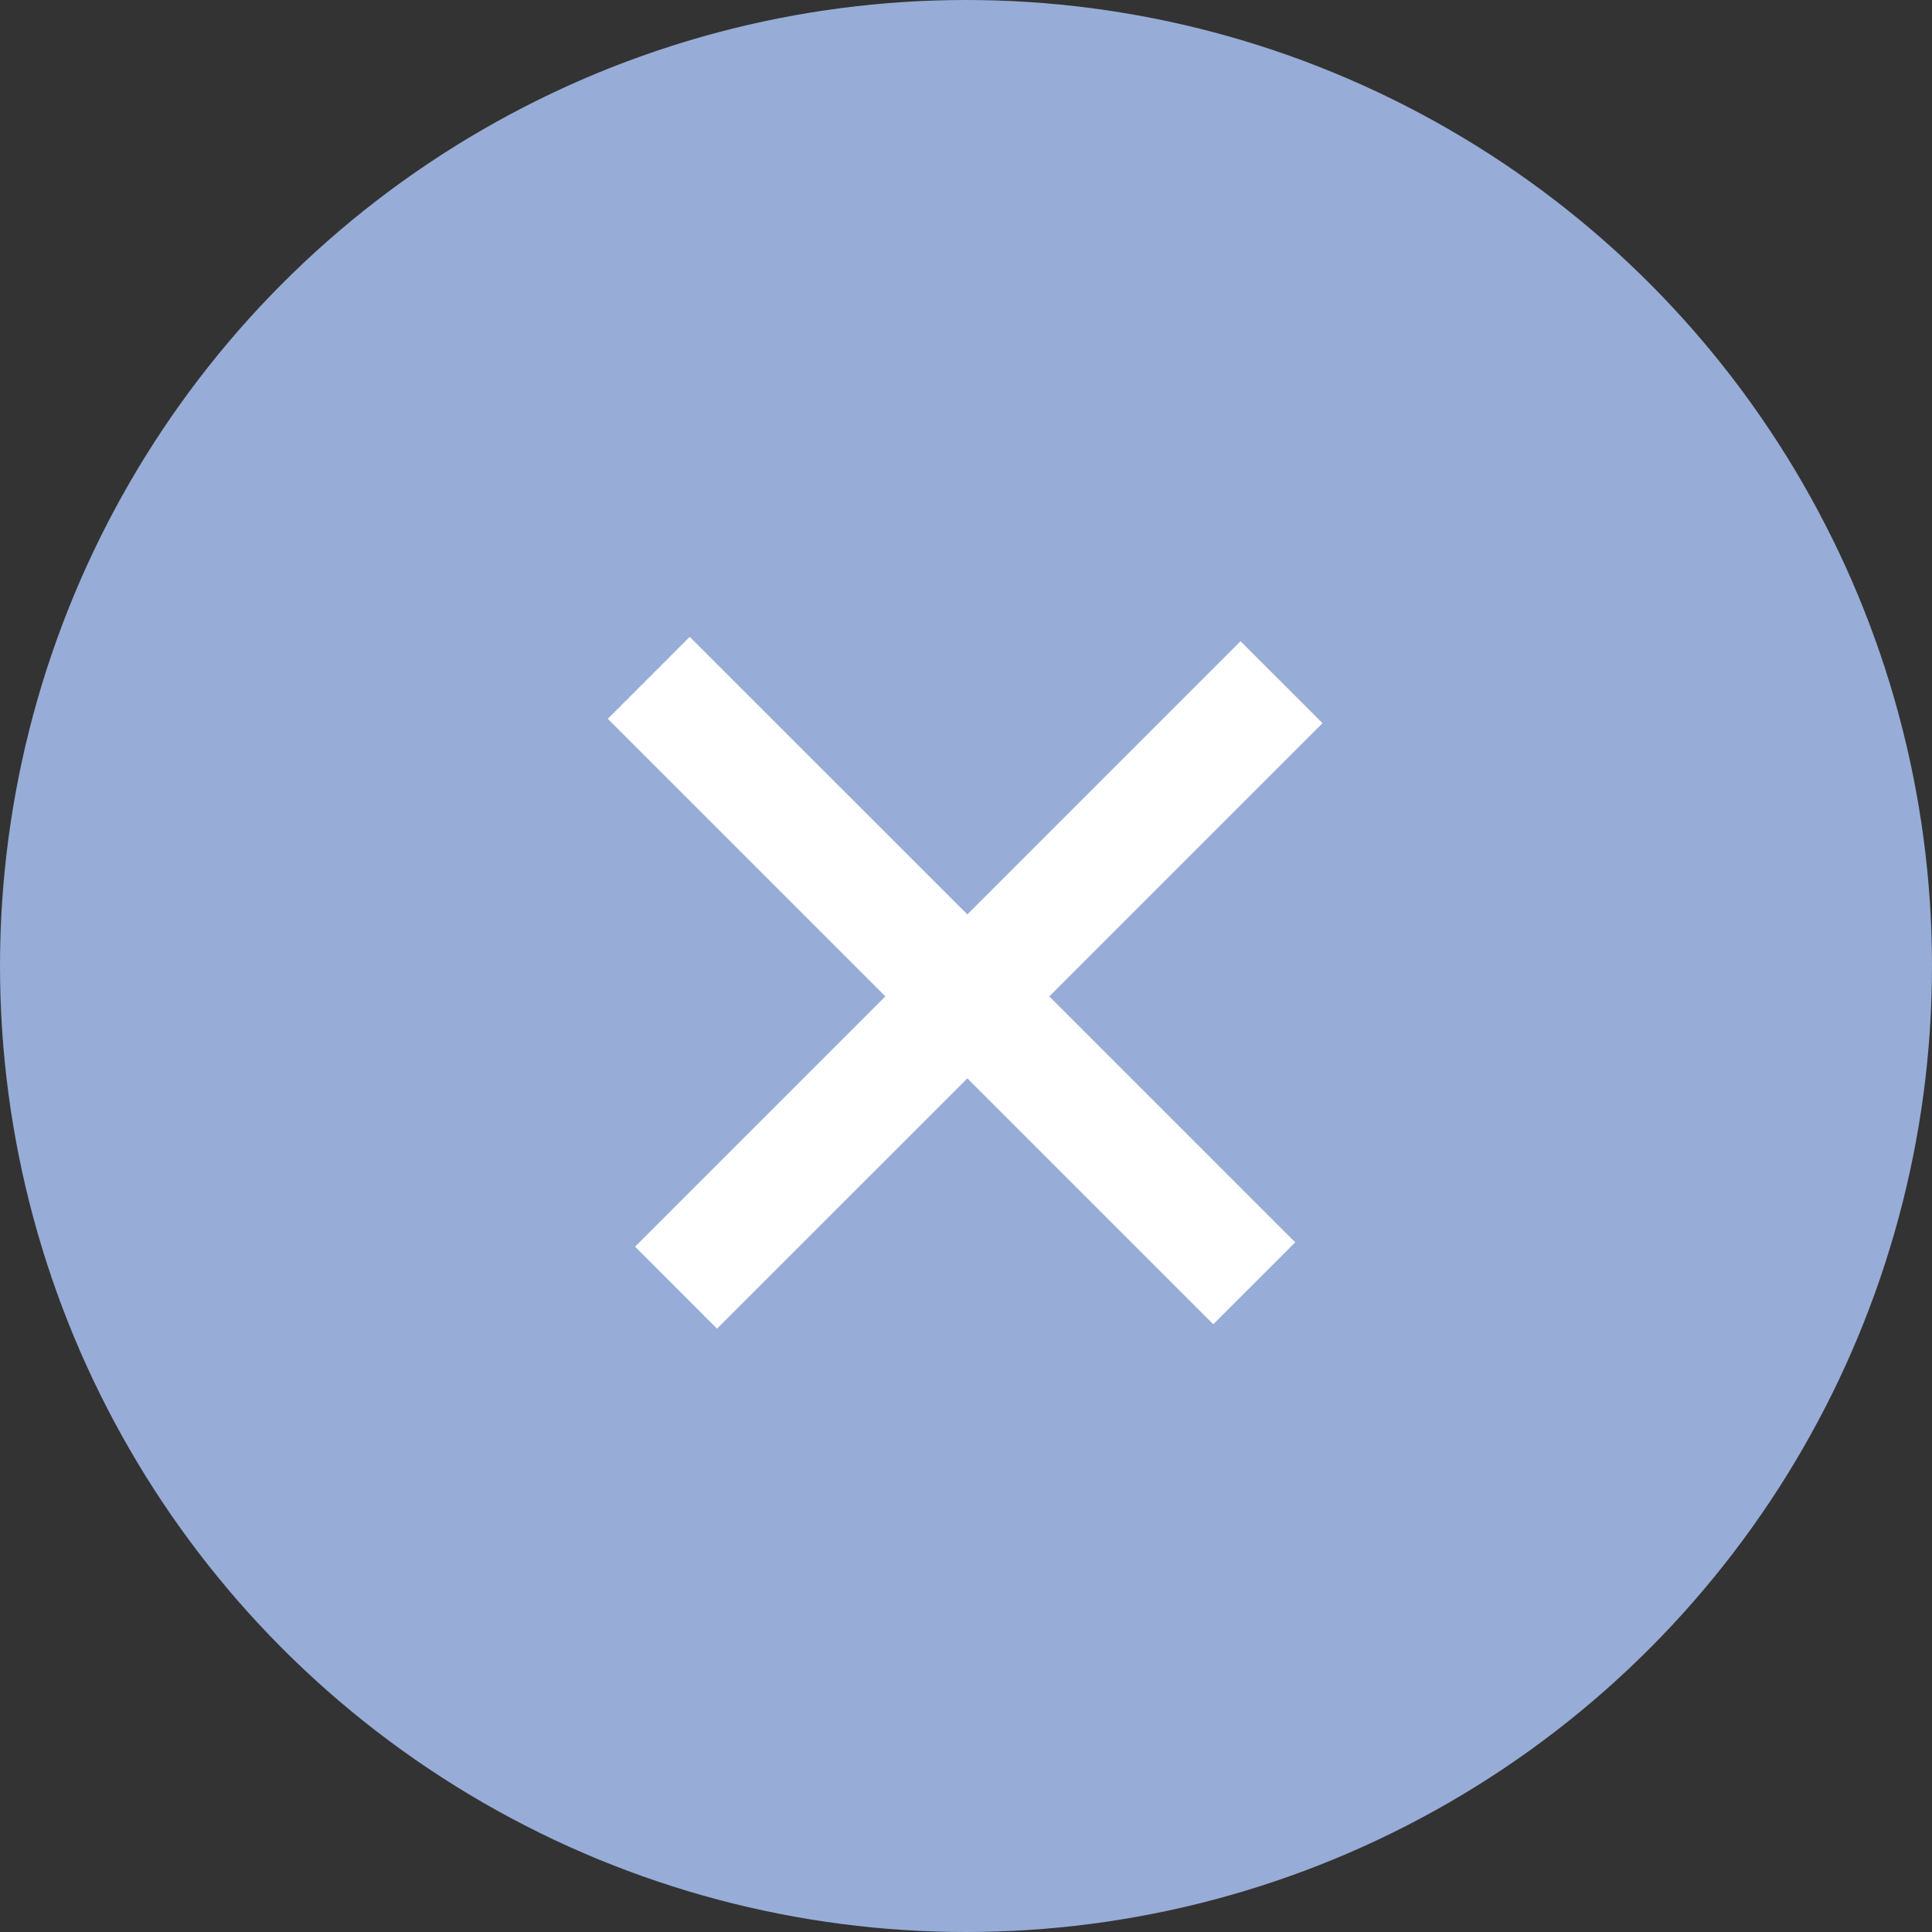
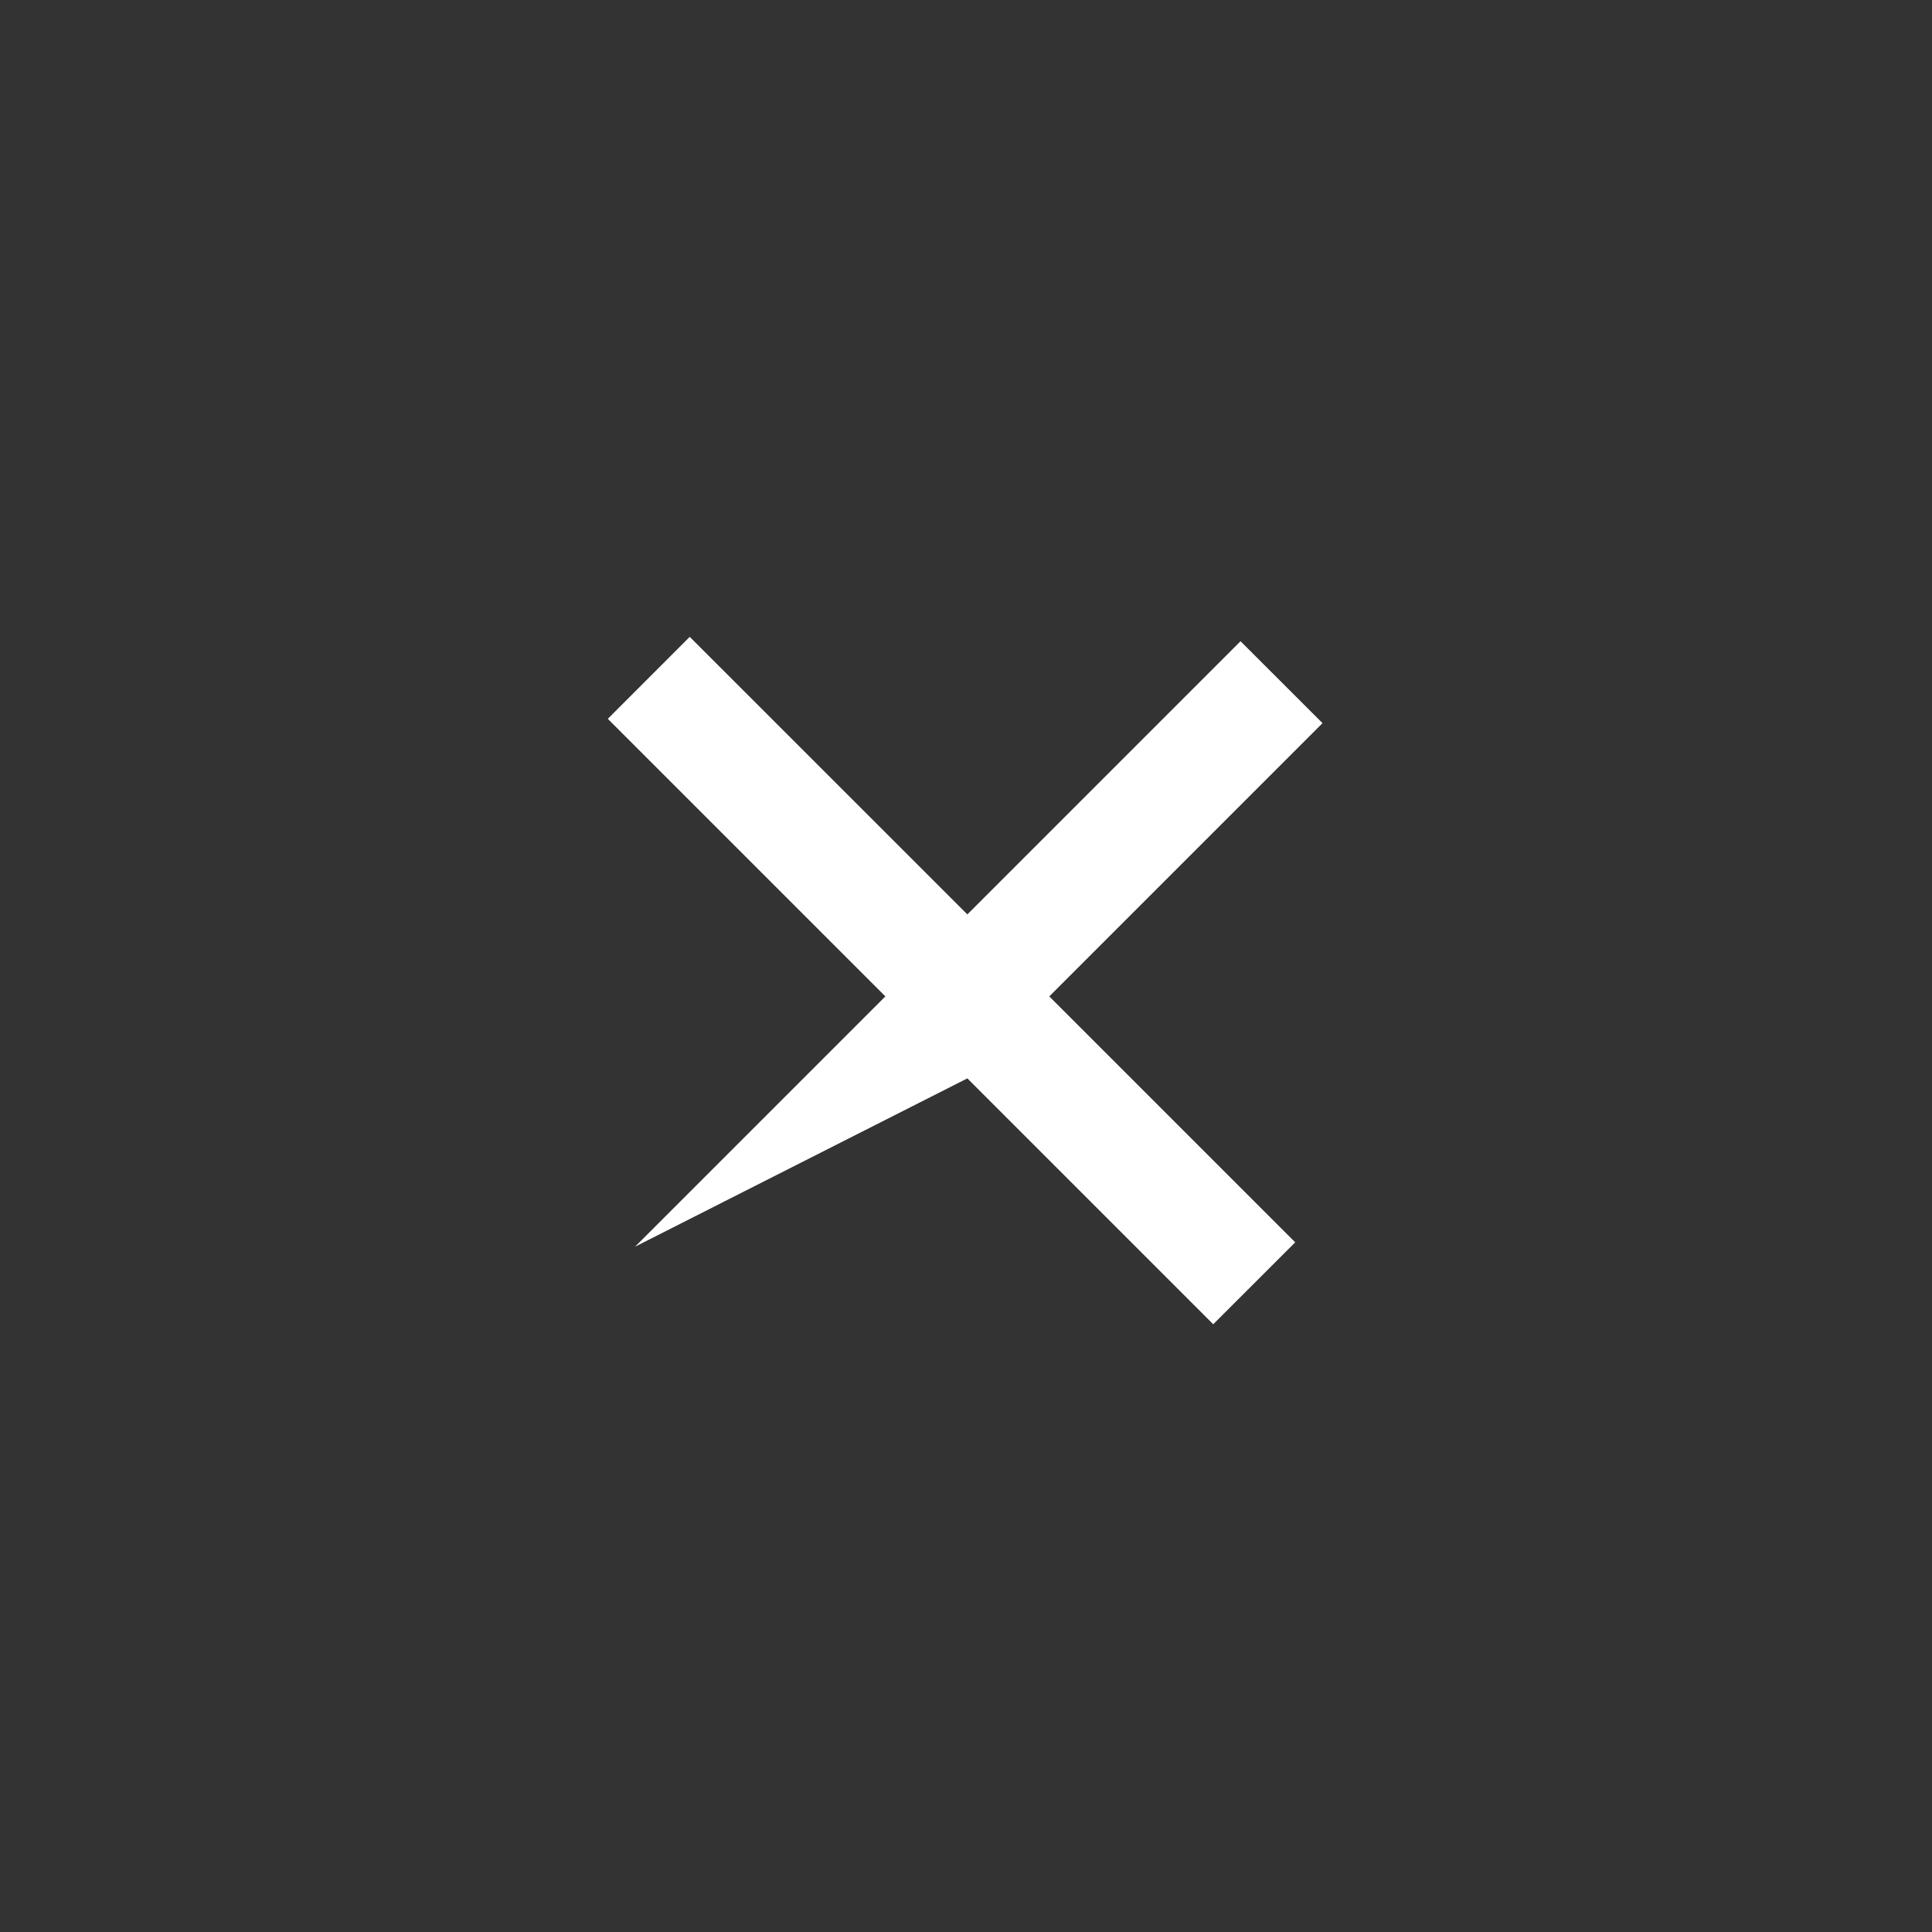
<svg xmlns="http://www.w3.org/2000/svg" width="30" height="30" viewBox="0 0 30 30" fill="none">
  <rect x="0" y="0" width="30" height="30" fill="#333333" stroke="none" />
-   <circle cx="15" cy="15" r="14.5" fill="#97ADD7" stroke="#97ADD7" />
-   <path fill-rule="evenodd" clip-rule="evenodd" d="M16.293 15.472L20.112 19.291L18.839 20.563L15.021 16.745L11.134 20.631L9.862 19.358L13.748 15.472L9.438 11.162L10.71 9.889L15.021 14.199L19.263 9.957L20.536 11.229L16.293 15.472Z" fill="white" />
+   <path fill-rule="evenodd" clip-rule="evenodd" d="M16.293 15.472L20.112 19.291L18.839 20.563L15.021 16.745L9.862 19.358L13.748 15.472L9.438 11.162L10.71 9.889L15.021 14.199L19.263 9.957L20.536 11.229L16.293 15.472Z" fill="white" />
</svg>